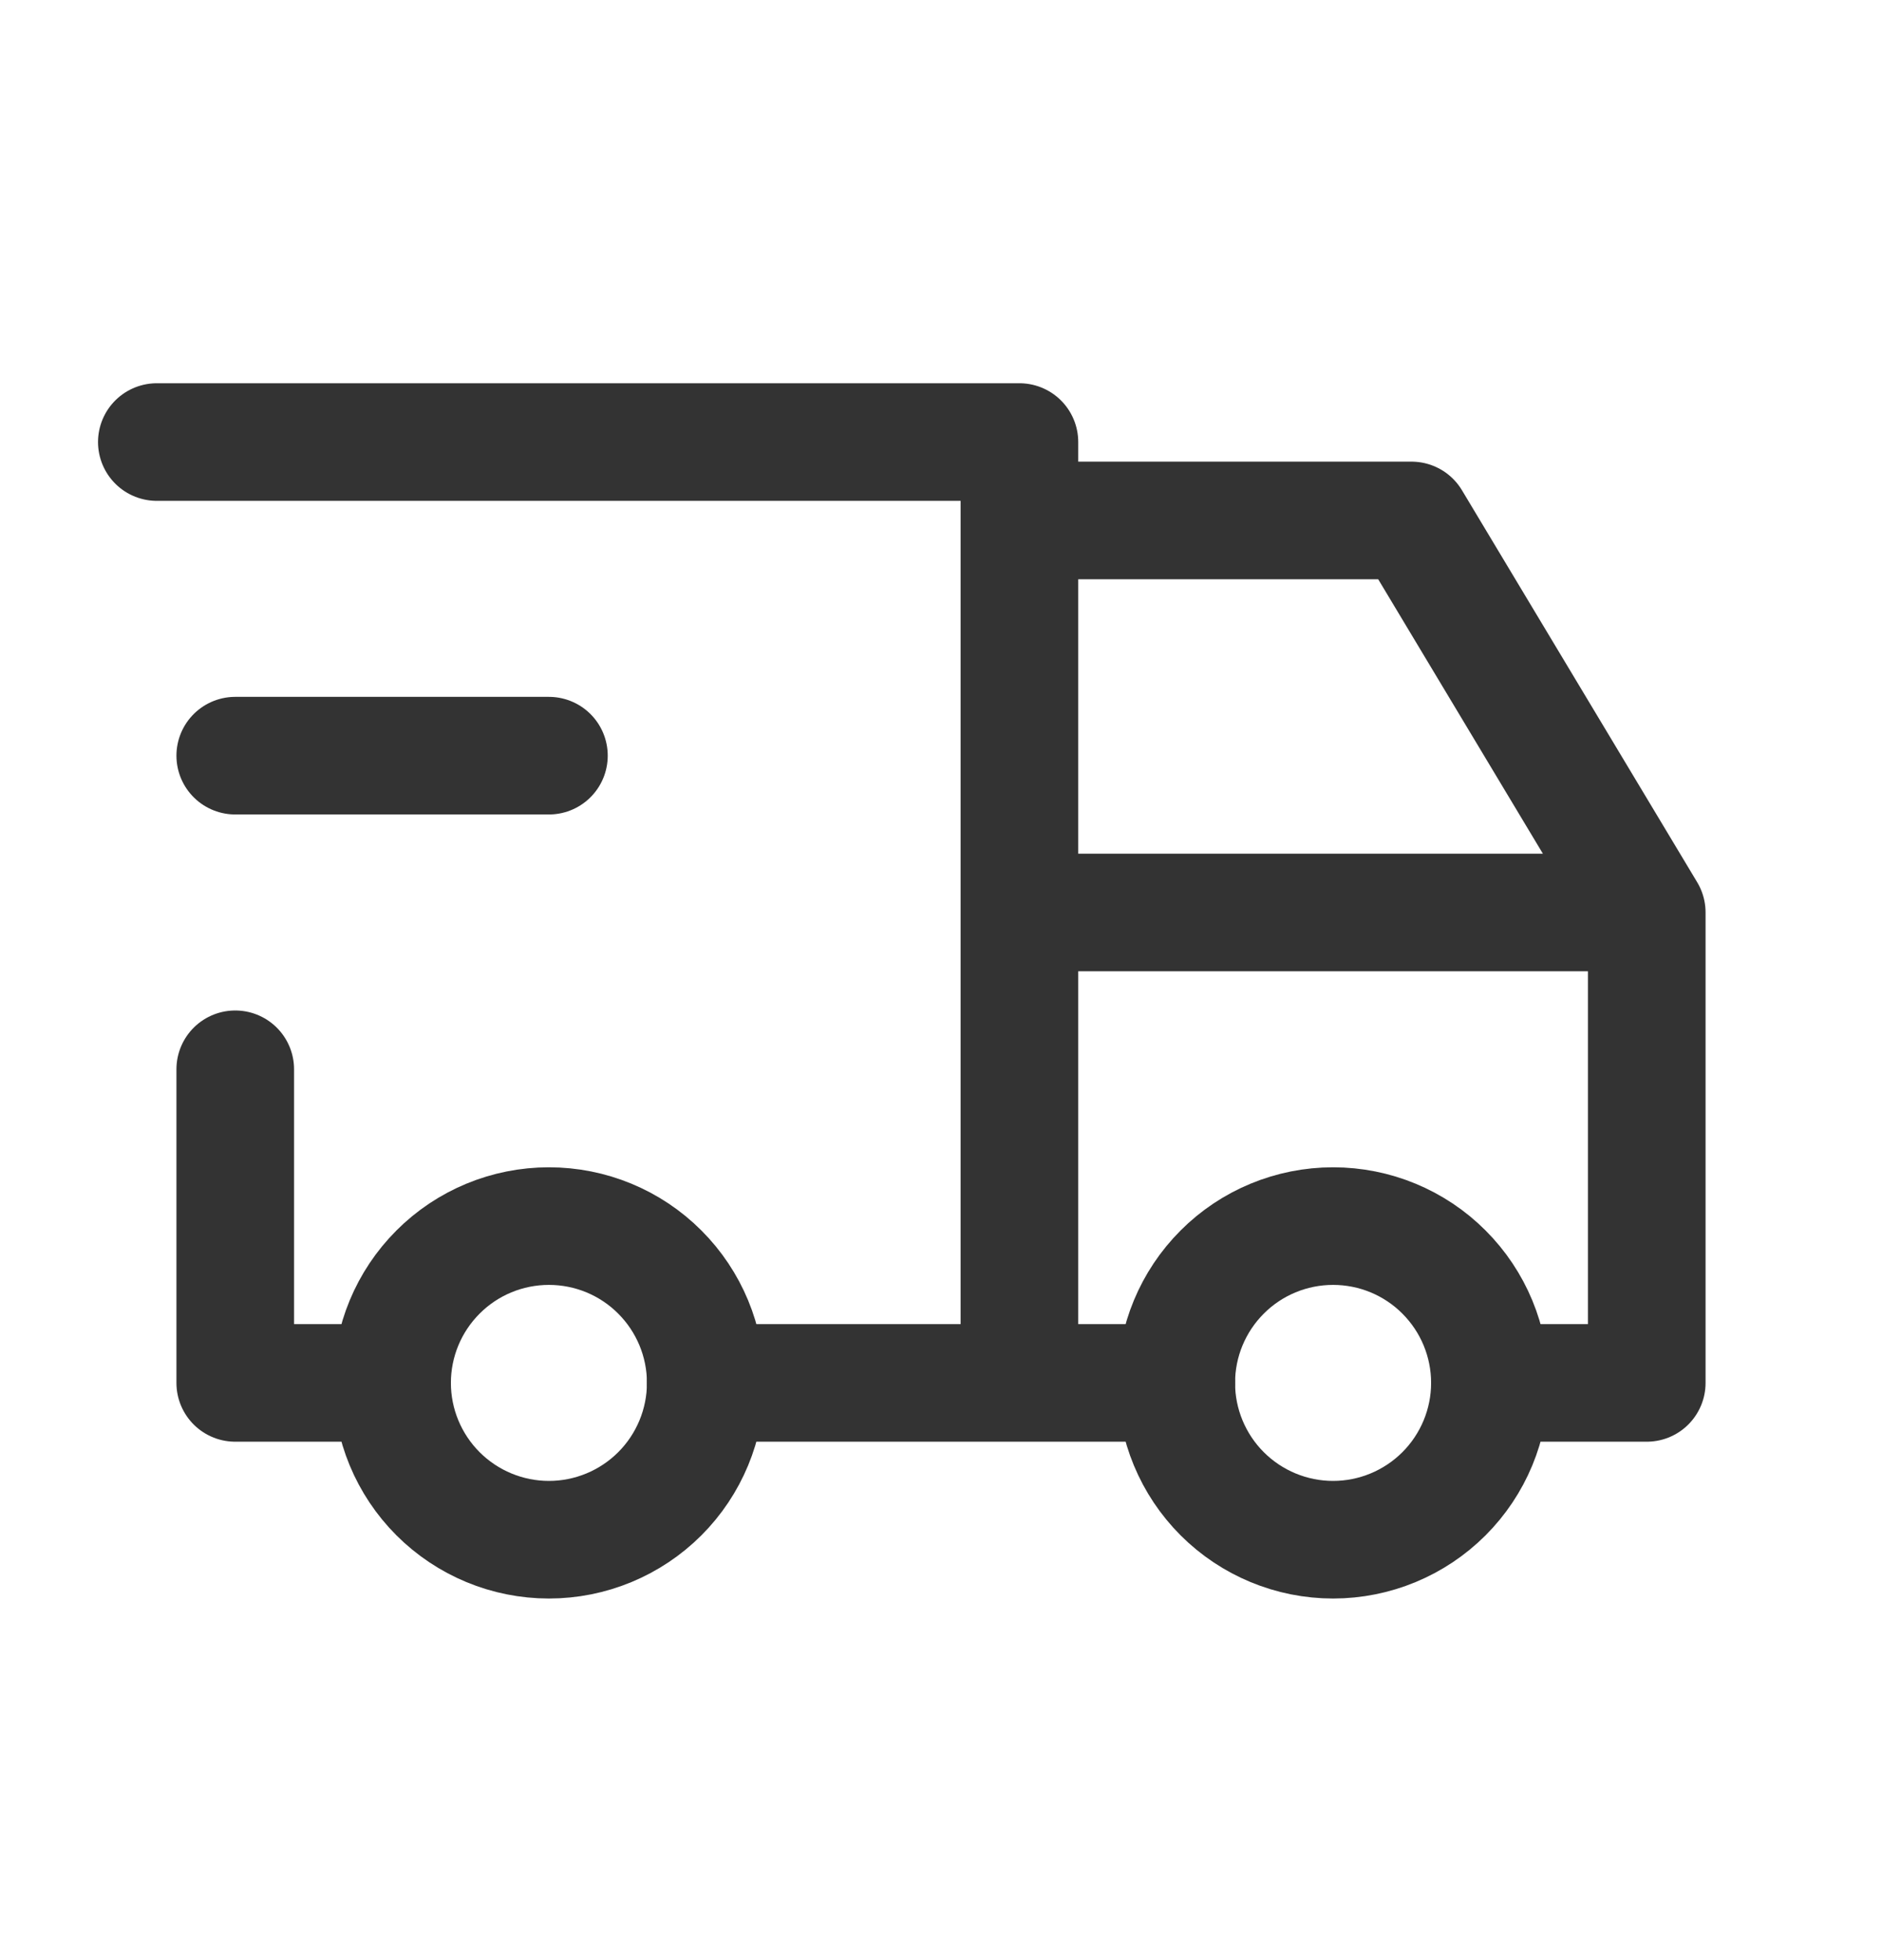
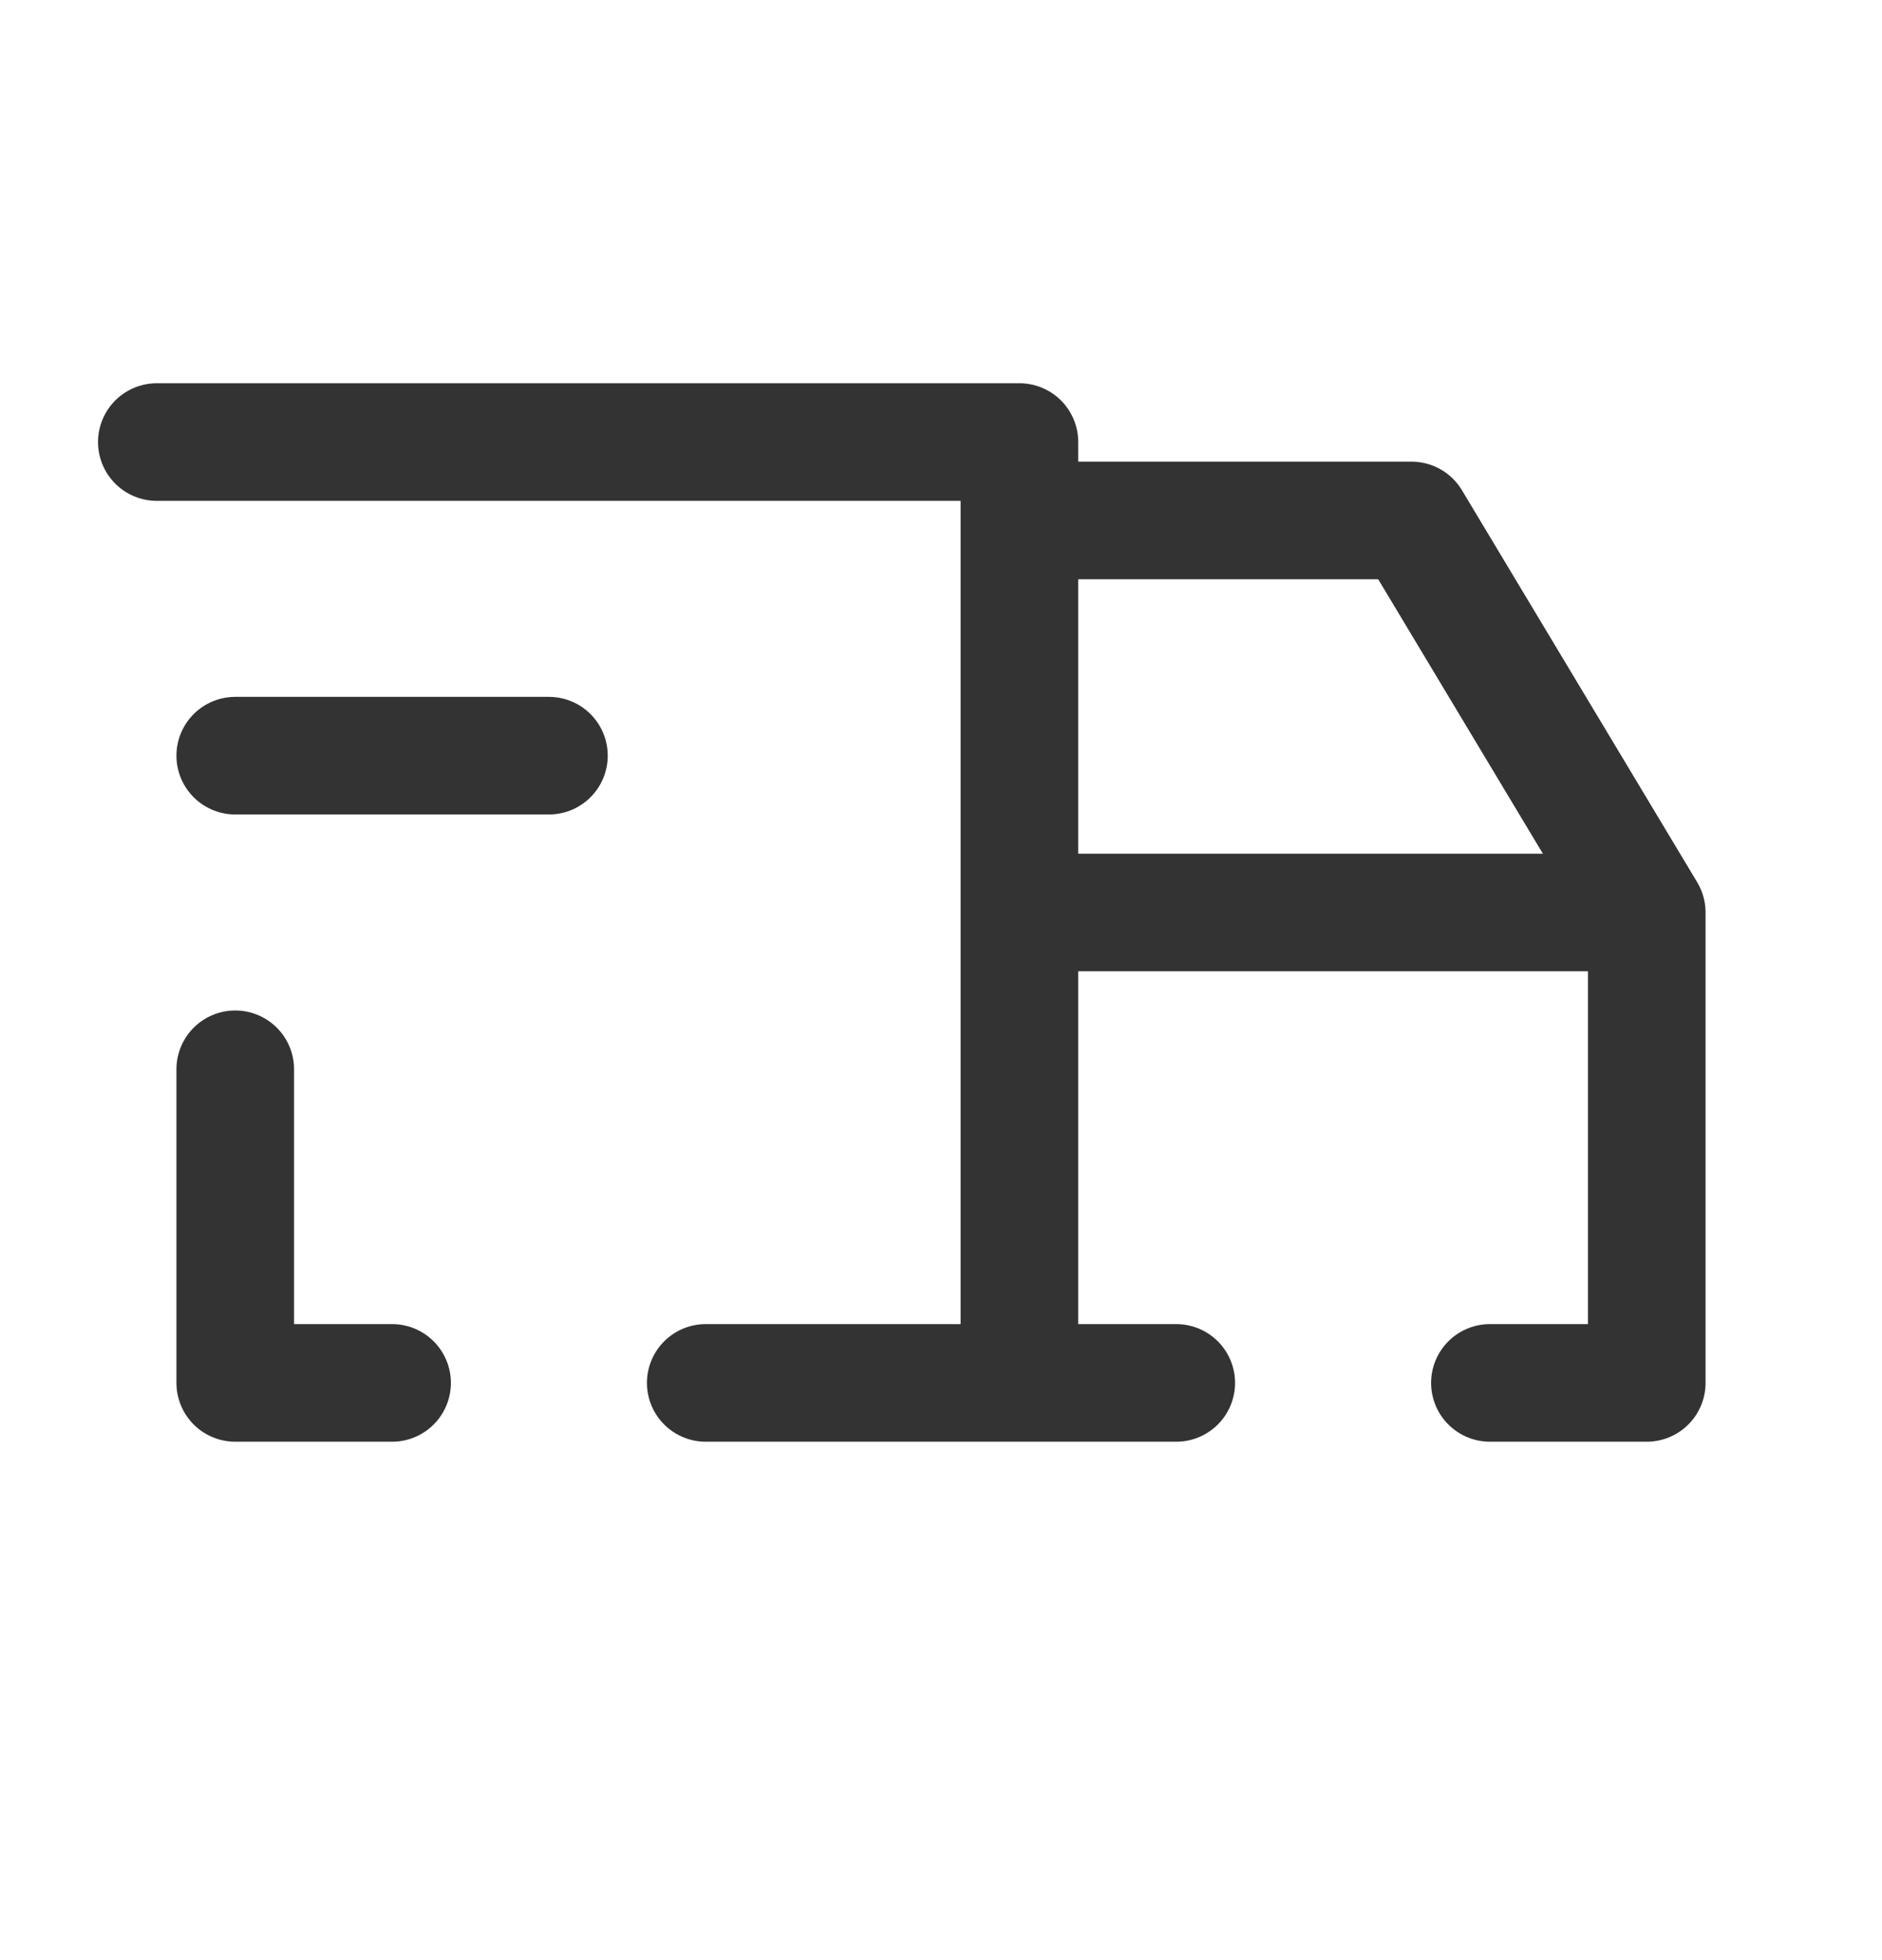
<svg xmlns="http://www.w3.org/2000/svg" width="24" height="25" viewBox="0 0 24 25" fill="none">
-   <path d="M5 17.638C5 18.168 5.211 18.677 5.586 19.052C5.961 19.427 6.47 19.638 7 19.638C7.53 19.638 8.039 19.427 8.414 19.052C8.789 18.677 9 18.168 9 17.638C9 17.107 8.789 16.599 8.414 16.224C8.039 15.848 7.53 15.638 7 15.638C6.47 15.638 5.961 15.848 5.586 16.224C5.211 16.599 5 17.107 5 17.638ZM15 17.638C15 18.168 15.211 18.677 15.586 19.052C15.961 19.427 16.47 19.638 17 19.638C17.53 19.638 18.039 19.427 18.414 19.052C18.789 18.677 19 18.168 19 17.638C19 17.107 18.789 16.599 18.414 16.224C18.039 15.848 17.53 15.638 17 15.638C16.47 15.638 15.961 15.848 15.586 16.224C15.211 16.599 15 17.107 15 17.638Z" stroke="#333333" stroke-width="1.5" stroke-linecap="round" stroke-linejoin="round" />
  <path d="M5 17.638H3V13.638M2 5.638H13V17.638M9 17.638H15M19 17.638H21V11.638M21 11.638H13M21 11.638L18 6.638H13M3 9.638H7" stroke="#333333" stroke-width="1.5" stroke-linecap="round" stroke-linejoin="round" />
</svg>